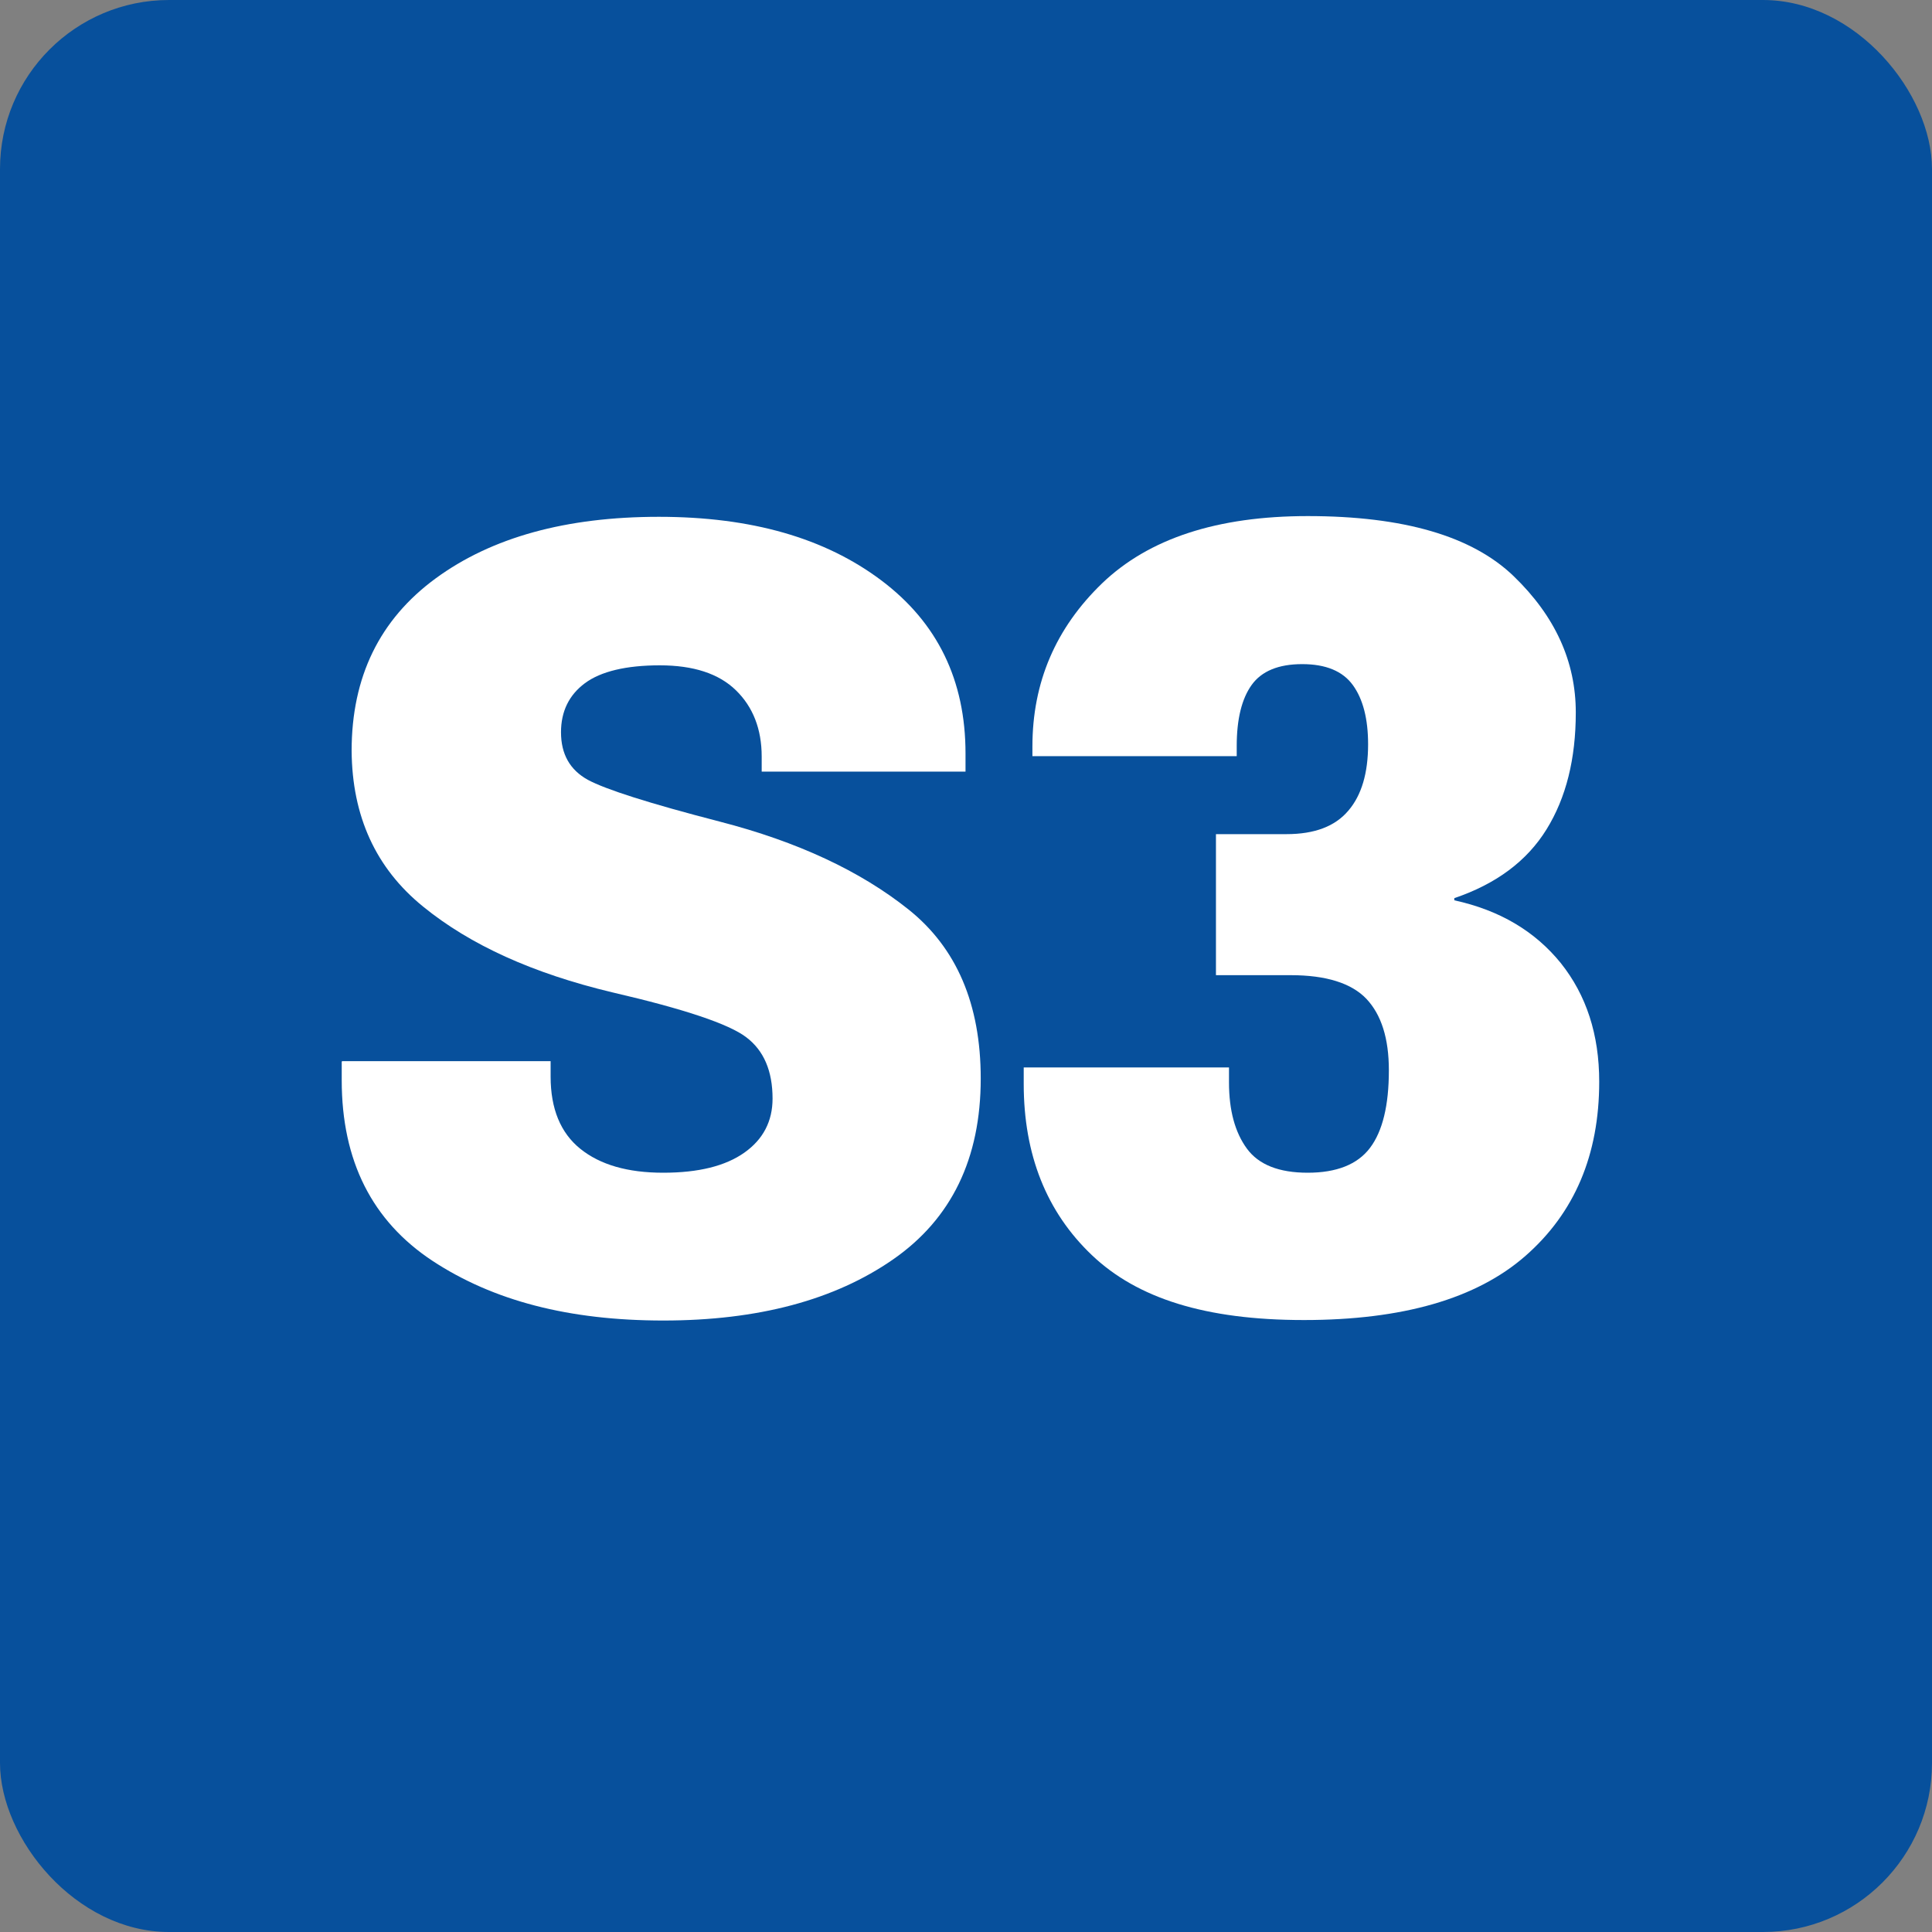
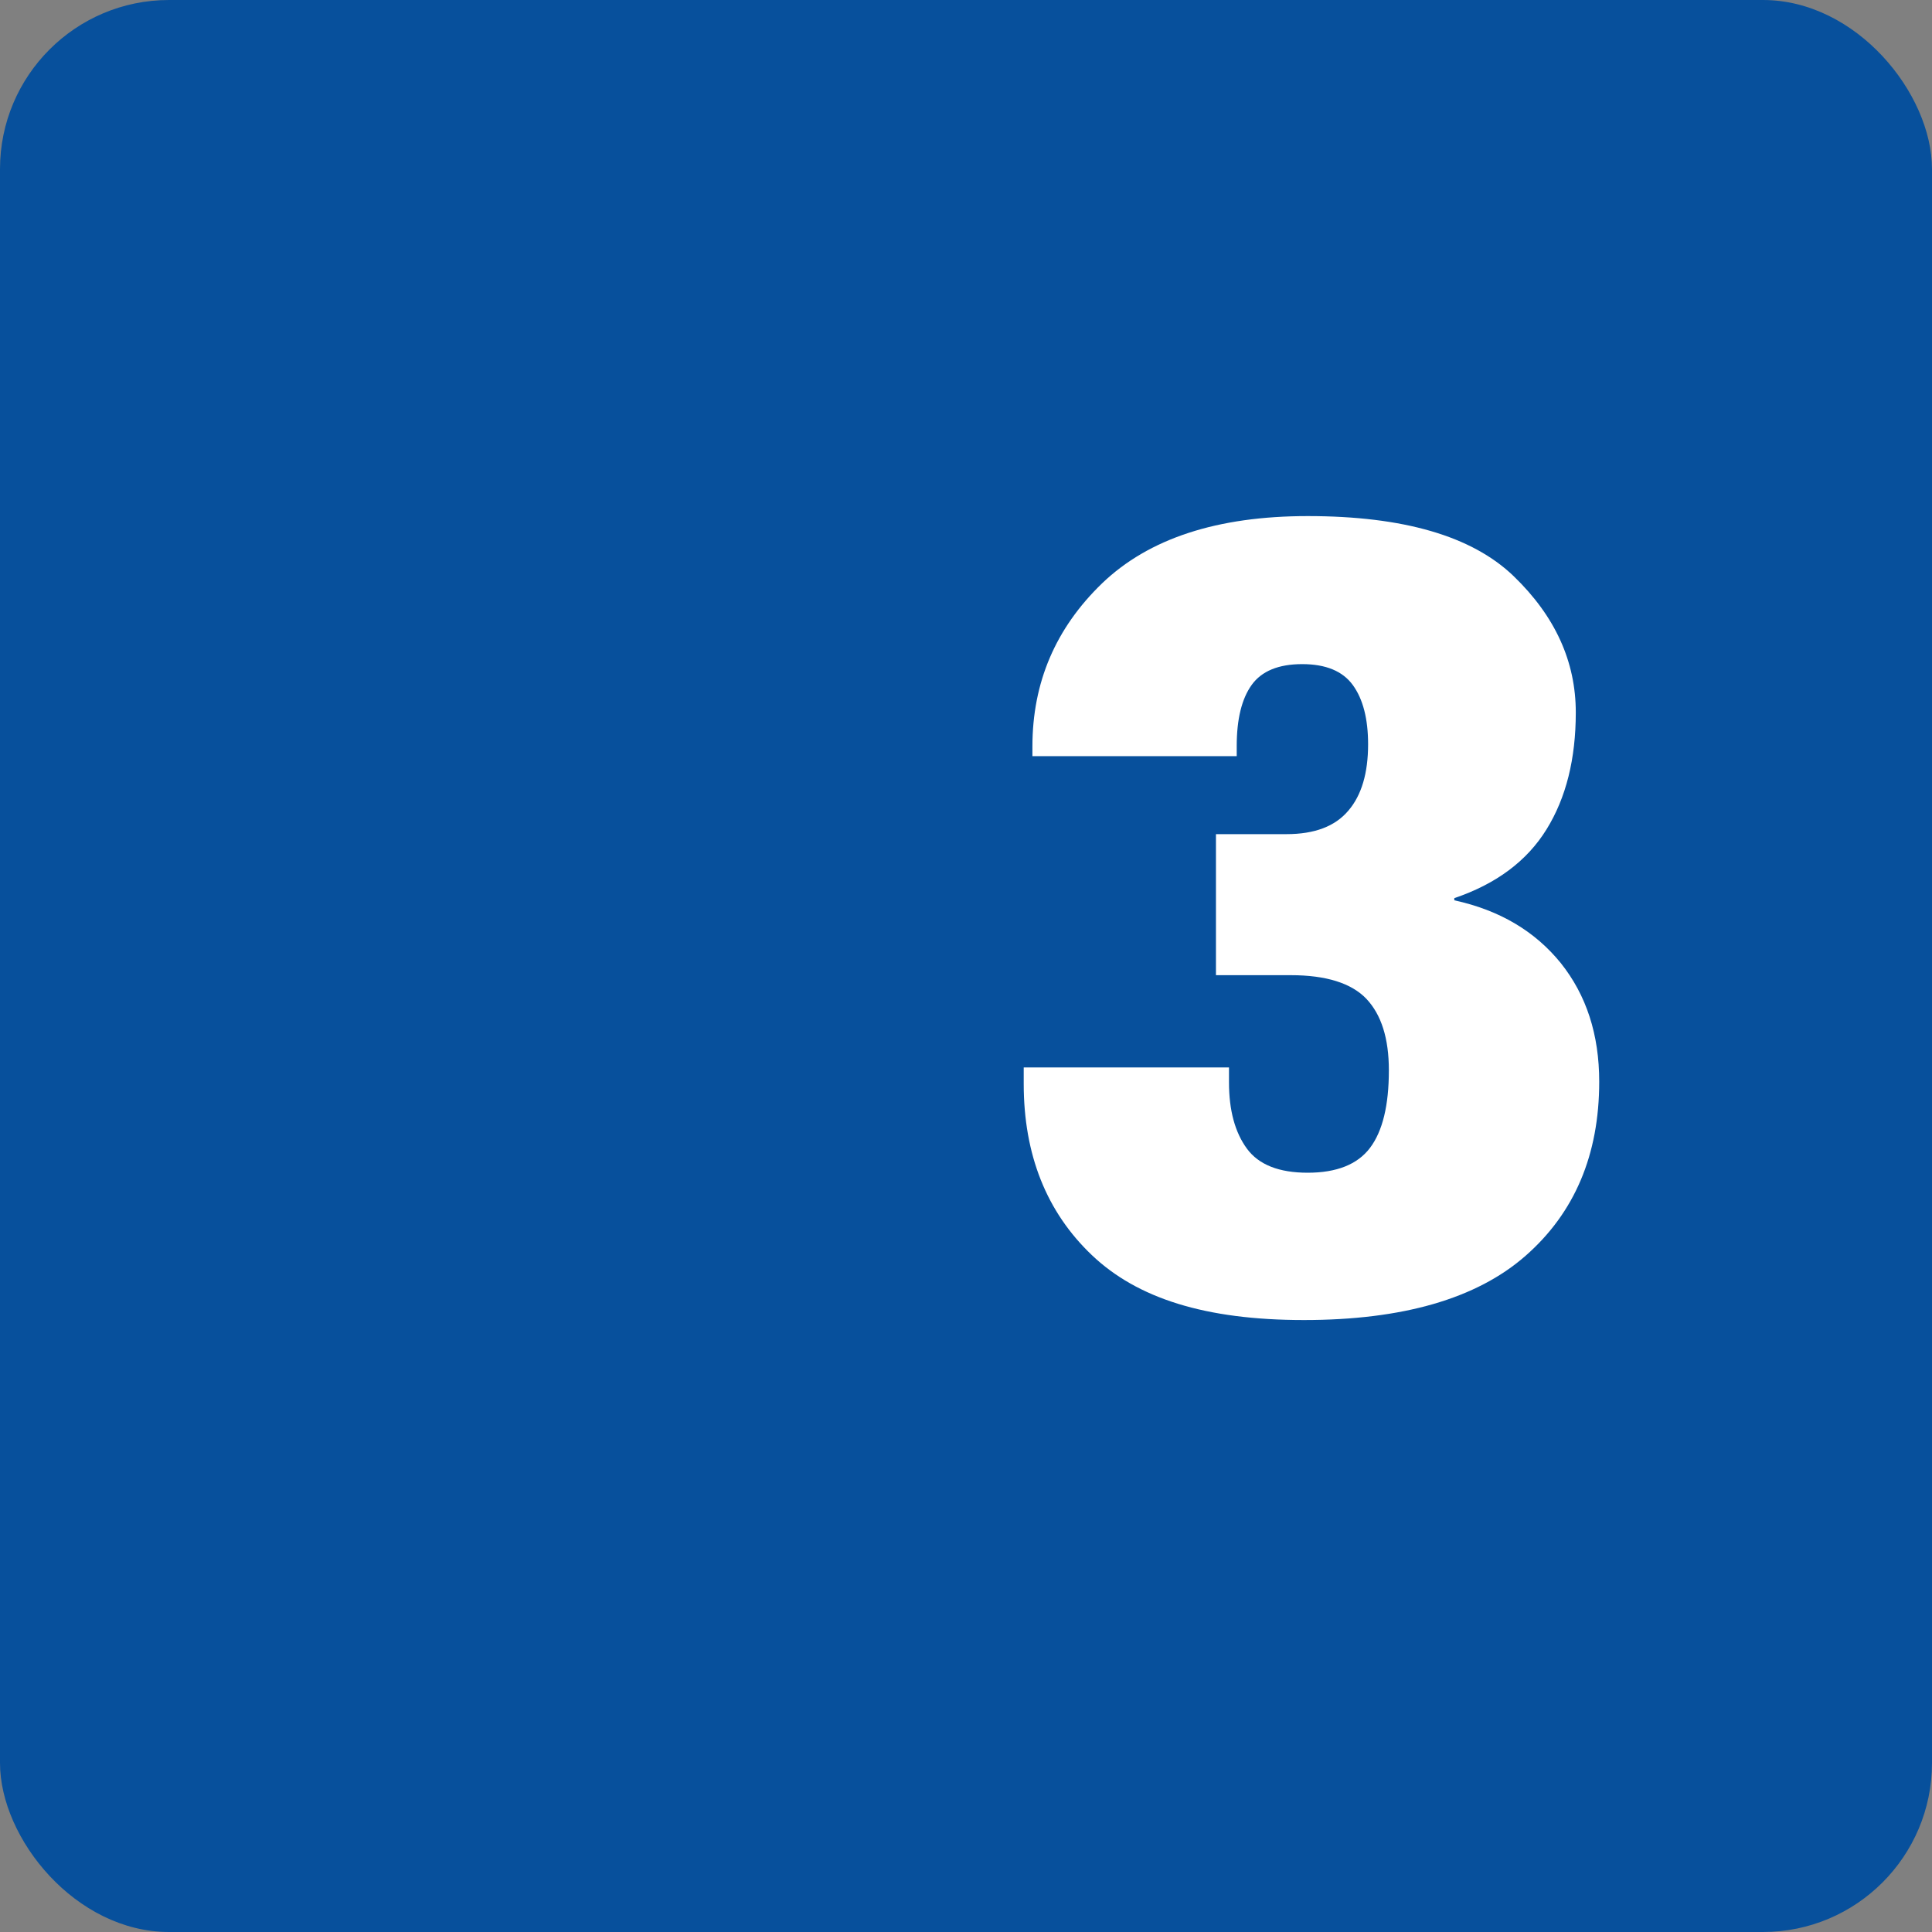
<svg xmlns="http://www.w3.org/2000/svg" id="křivky" viewBox="0 0 80 80">
  <rect x="0" y="0" width="80" height="80" fill="#808080" stroke="none" />
  <defs>
    <style>
      .cls-1 {
        fill: #fff;
      }

      .cls-1, .cls-2 {
        stroke-width: 0px;
      }

      .cls-2 {
        fill: #07509c;
      }
    </style>
  </defs>
  <rect class="cls-2" width="80" height="80" rx="7" ry="7" />
  <g>
-     <path class="cls-1" d="m14.17,43.94h8.63v.64c0,1.33.41,2.33,1.23,2.99s1.96.99,3.43.99,2.58-.28,3.36-.83,1.17-1.3,1.17-2.24c0-1.14-.36-1.99-1.09-2.54-.72-.55-2.57-1.17-5.55-1.86-3.27-.78-5.88-1.96-7.83-3.55-1.96-1.59-2.94-3.74-2.96-6.45,0-3.06,1.16-5.44,3.48-7.14,2.32-1.7,5.4-2.55,9.24-2.55s6.88.88,9.21,2.63c2.33,1.75,3.49,4.14,3.49,7.17v.75h-8.44v-.62c0-1.14-.36-2.06-1.07-2.75-.71-.69-1.76-1.03-3.15-1.03s-2.44.25-3.1.74c-.66.49-.99,1.17-.99,2.03,0,.91.37,1.56,1.11,1.97.74.4,2.56.98,5.46,1.73,3.22.83,5.83,2.05,7.82,3.64,1.99,1.59,2.99,3.92,2.99,7,0,3.31-1.21,5.81-3.63,7.49s-5.59,2.53-9.51,2.53-7.05-.82-9.56-2.47c-2.5-1.65-3.76-4.14-3.76-7.48v-.77Z" />
    <path class="cls-1" d="m42.39,44.2h8.5v.62c0,1.16.25,2.07.74,2.74.49.67,1.33,1,2.52,1s2.06-.34,2.58-1.03c.52-.69.78-1.76.78-3.21,0-1.32-.31-2.3-.93-2.96-.62-.65-1.67-.98-3.13-.98h-3.1v-5.84h2.92c1.16,0,2.01-.32,2.56-.97.55-.64.82-1.56.82-2.75,0-1.05-.21-1.87-.63-2.45-.42-.58-1.12-.87-2.1-.87s-1.68.29-2.09.86-.62,1.41-.62,2.53v.42h-8.46v-.4c0-2.65.96-4.9,2.89-6.76,1.93-1.85,4.76-2.78,8.51-2.78,3.97,0,6.81.83,8.53,2.49s2.57,3.54,2.57,5.64c0,1.92-.4,3.53-1.21,4.84-.81,1.31-2.08,2.26-3.82,2.85v.09c1.88.41,3.34,1.28,4.41,2.6,1.06,1.33,1.59,2.96,1.59,4.91,0,3.03-1.02,5.43-3.05,7.21s-5.1,2.66-9.18,2.66-6.9-.9-8.78-2.69c-1.88-1.79-2.82-4.16-2.82-7.09v-.68Z" />
  </g>
</svg>